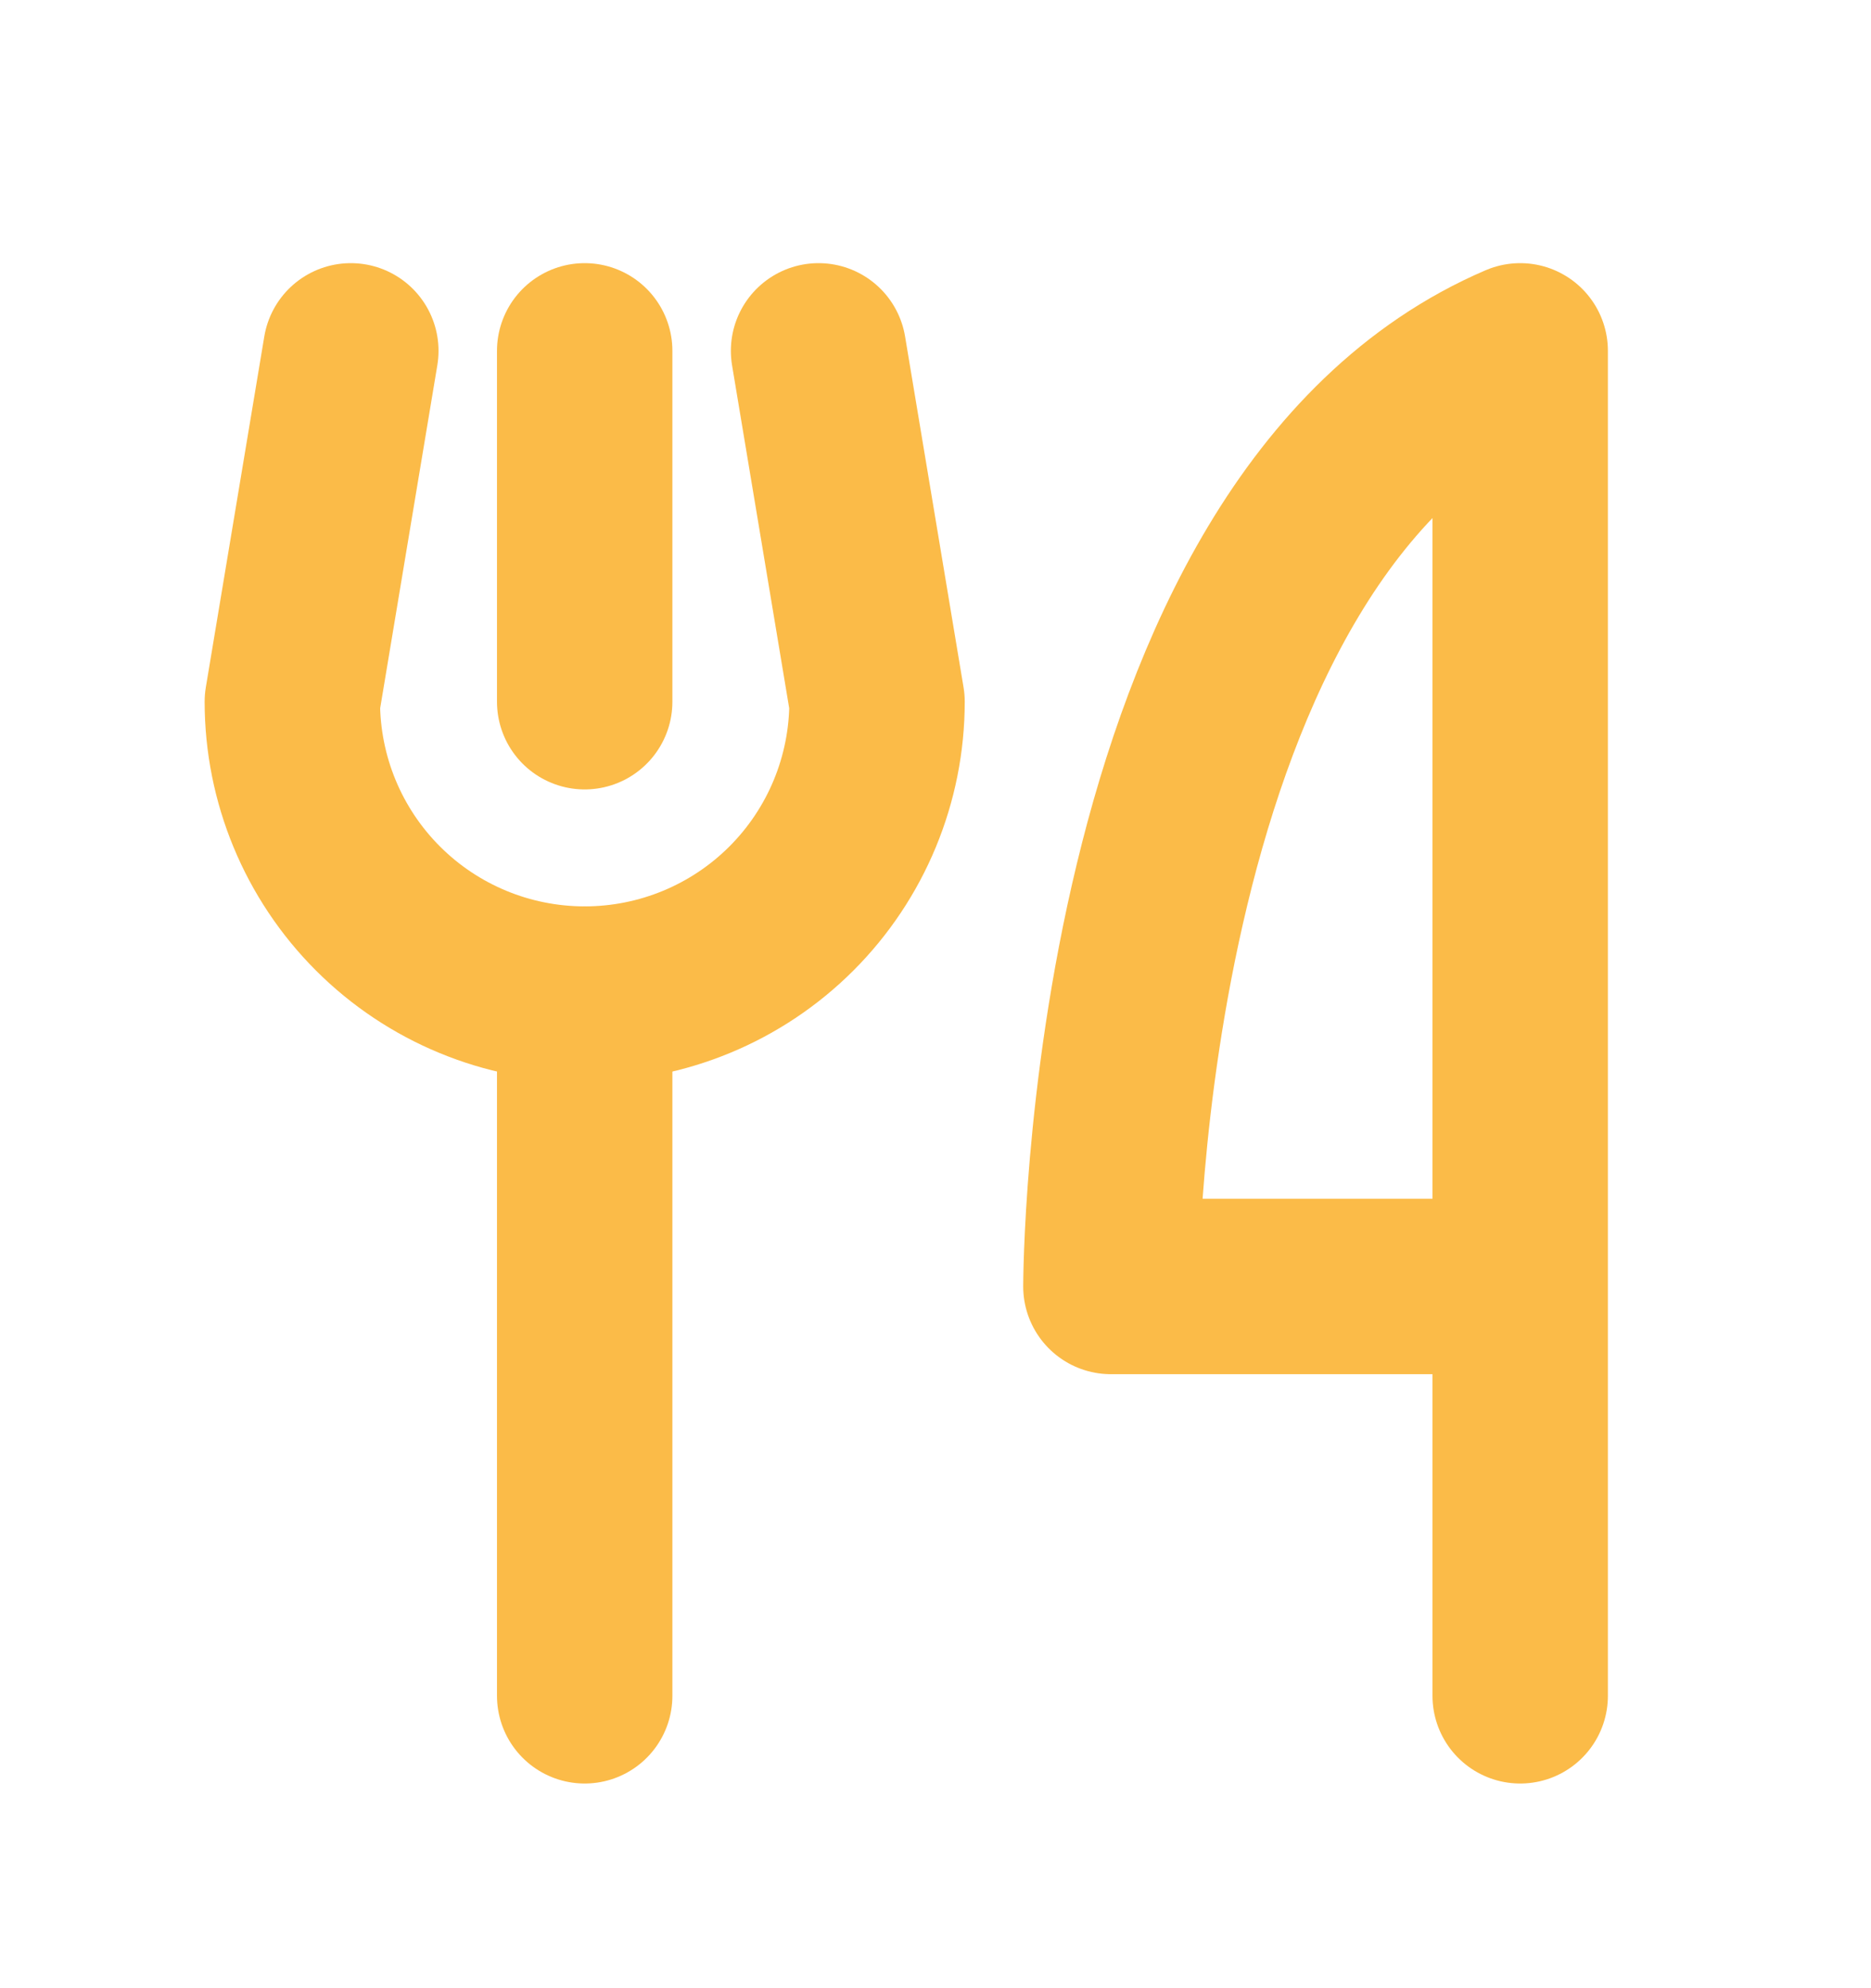
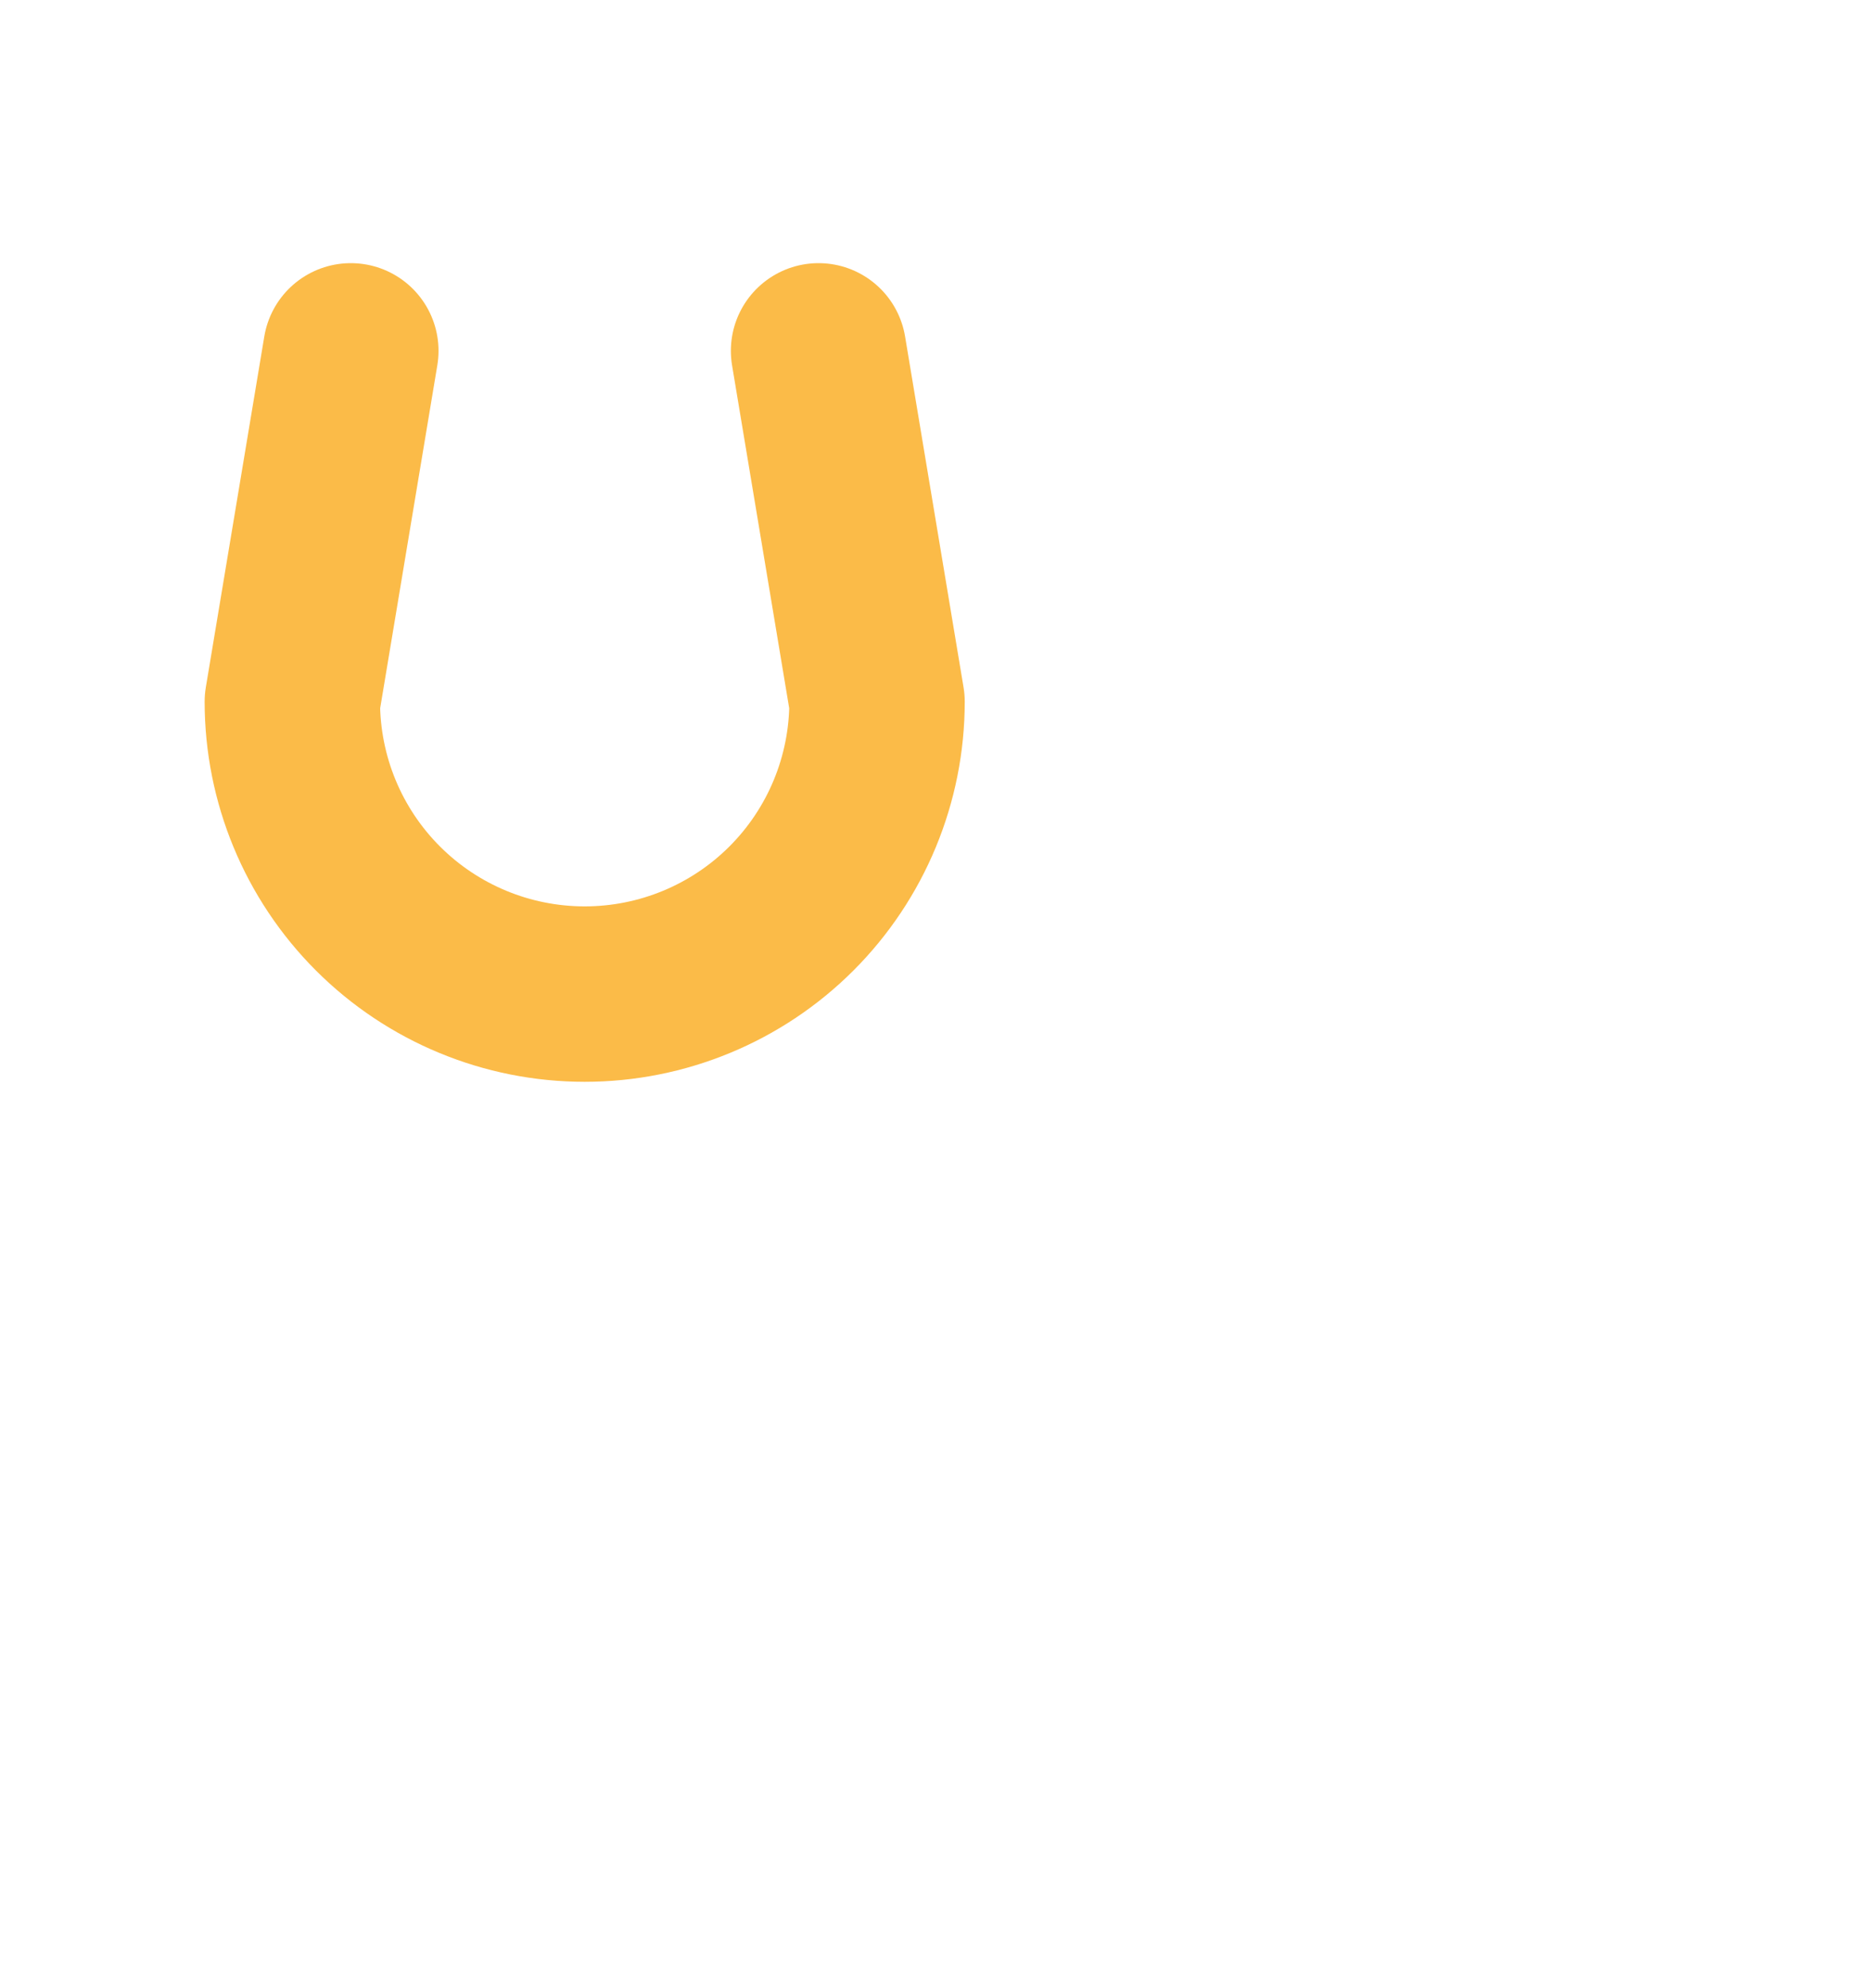
<svg xmlns="http://www.w3.org/2000/svg" width="16" height="17" viewBox="0 0 16 17" fill="none">
  <g clip-path="url(#clip0_189_3224)">
-     <path d="M5 3V6" stroke="#FBBB48" stroke-width="1.5" stroke-linecap="round" stroke-linejoin="round" />
-     <path d="M5 8.5V14.5" stroke="#FBBB48" stroke-width="1.5" stroke-linecap="round" stroke-linejoin="round" />
-     <path d="M13 11H9.5C9.5 11 9.5 4.5 13 3V14.5" stroke="#FBBB48" stroke-width="1.5" stroke-linecap="round" stroke-linejoin="round" />
    <path d="M3 3L2.5 6C2.5 6.663 2.763 7.299 3.232 7.768C3.701 8.237 4.337 8.5 5 8.5C5.663 8.5 6.299 8.237 6.768 7.768C7.237 7.299 7.5 6.663 7.5 6L7 3" stroke="#FBBB48" stroke-width="1.5" stroke-linecap="round" stroke-linejoin="round" />
  </g>
  <defs>
    <clipPath id="clip0_189_3224">
      <rect width="16" height="16" fill="white" transform="translate(0 0.5)" />
    </clipPath>
  </defs>
</svg>